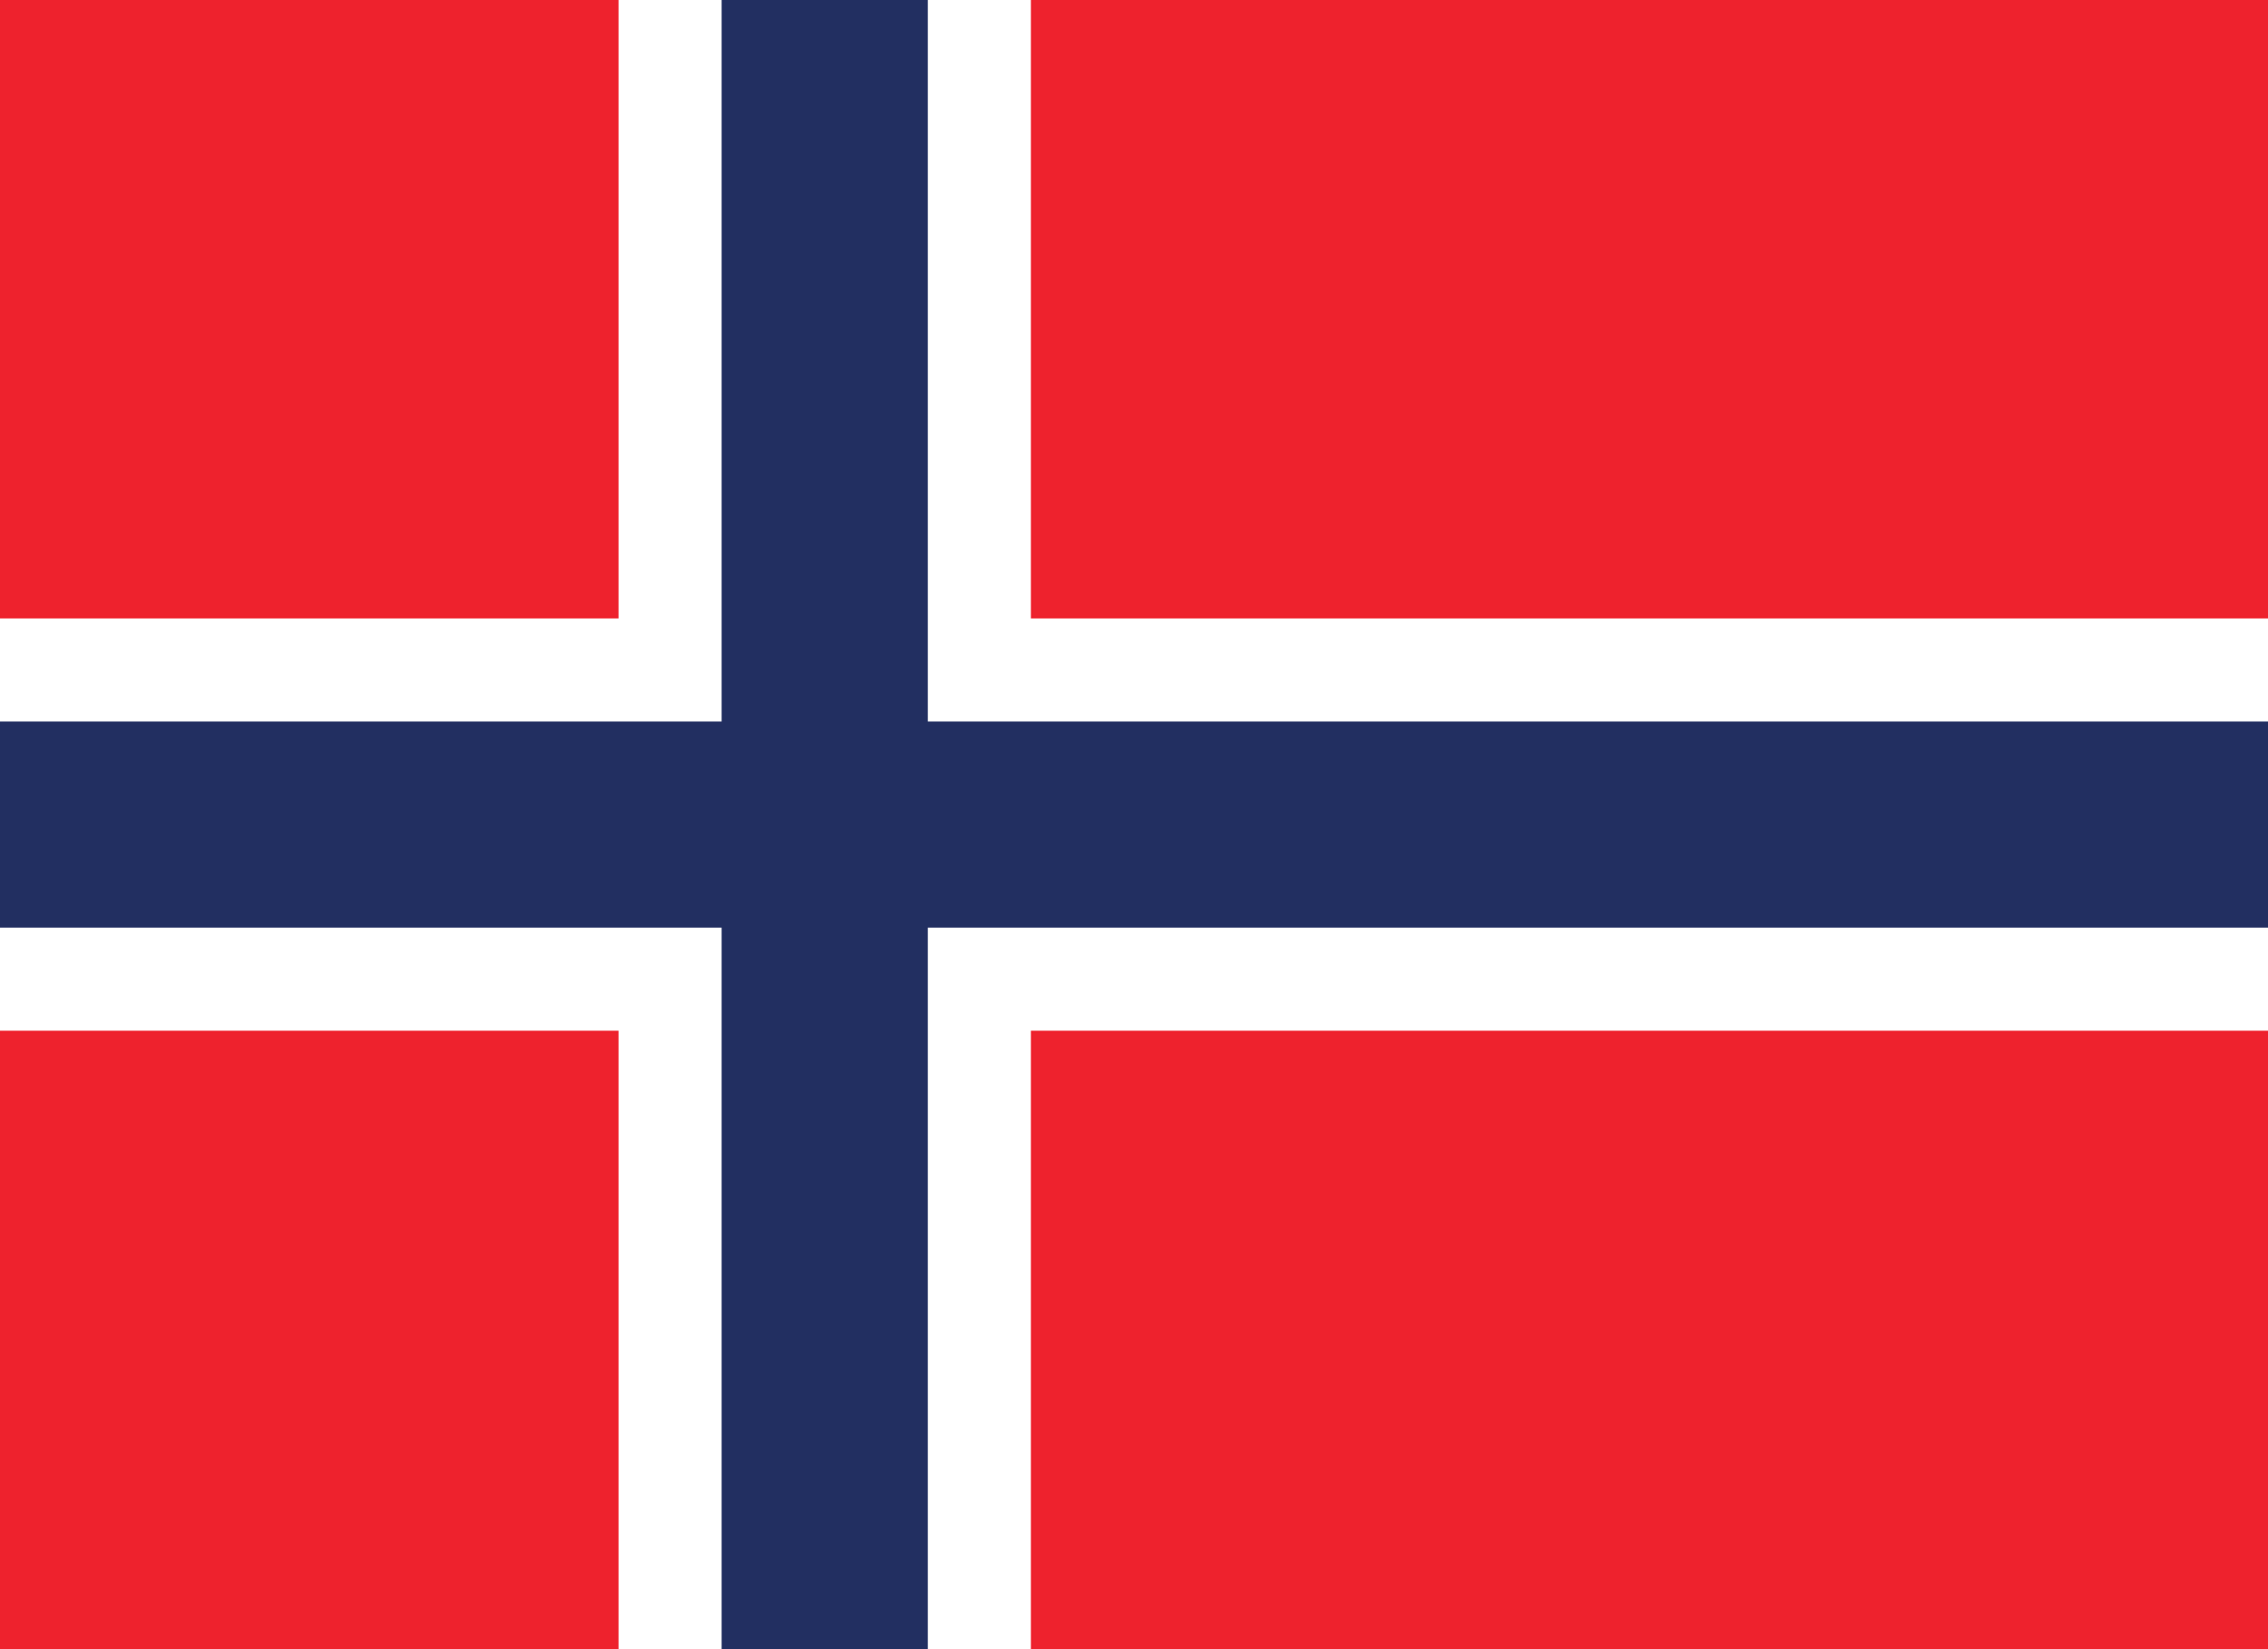
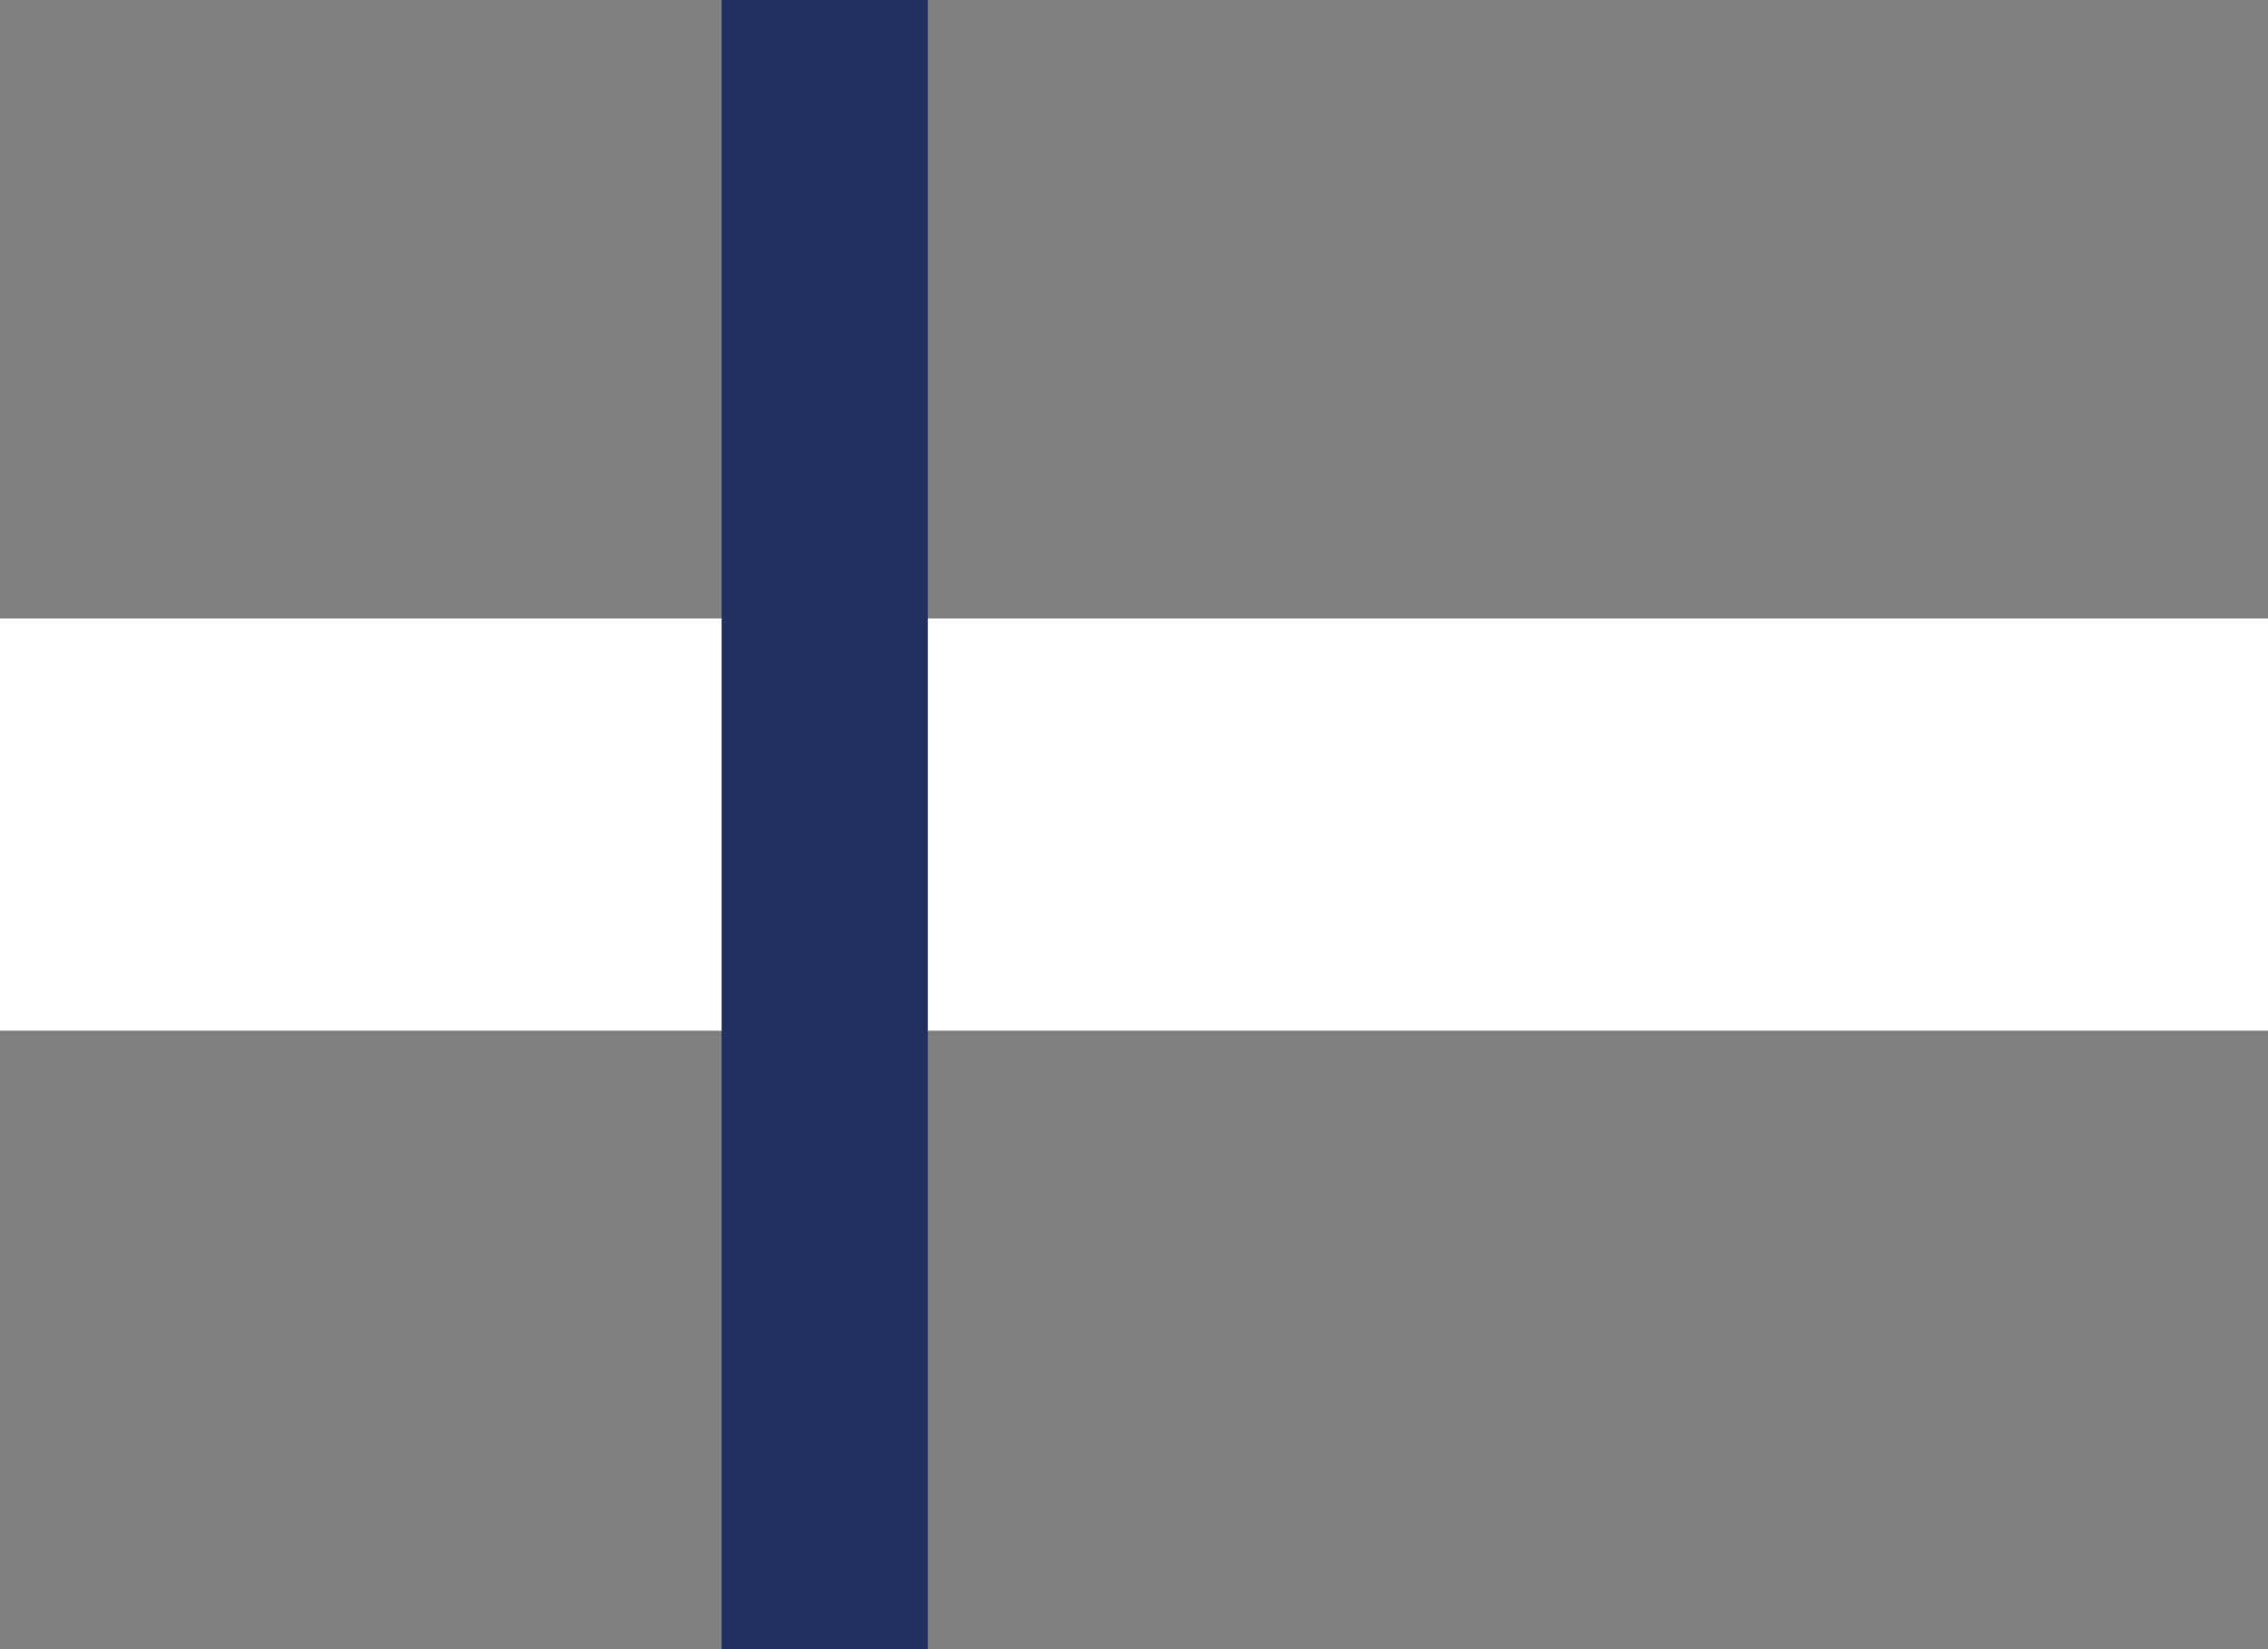
<svg xmlns="http://www.w3.org/2000/svg" height="795.3" preserveAspectRatio="xMidYMid meet" version="1.0" viewBox="0.0 0.0 1093.5 795.3" width="1093.5" zoomAndPan="magnify">
  <rect x="0.0" y="0.0" width="1093.5" height="795.3" fill="#808080" stroke="none" />
  <defs>
    <clipPath id="a">
      <path d="M 0 0 L 1093.5 0 L 1093.5 795.27 L 0 795.27 Z M 0 0" />
    </clipPath>
    <clipPath id="b">
      <path d="M 298 0 L 498 0 L 498 795.27 L 298 795.27 Z M 298 0" />
    </clipPath>
    <clipPath id="c">
      <path d="M 0 298 L 1093.5 298 L 1093.5 498 L 0 498 Z M 0 298" />
    </clipPath>
    <clipPath id="d">
      <path d="M 347 0 L 448 0 L 448 795.27 L 347 795.27 Z M 347 0" />
    </clipPath>
    <clipPath id="e">
-       <path d="M 0 347 L 1093.5 347 L 1093.5 448 L 0 448 Z M 0 347" />
-     </clipPath>
+       </clipPath>
  </defs>
  <g>
    <g clip-path="url(#a)" id="change1_1">
-       <path d="M -0.004 0 L 1093.5 0 L 1093.5 795.273 L -0.004 795.273 L -0.004 0" fill="#ee222d" />
-     </g>
+       </g>
    <g clip-path="url(#b)" id="change2_2">
-       <path d="M 298.223 0 L 497.039 0 L 497.039 795.273 L 298.223 795.273 L 298.223 0" fill="#fff" />
-     </g>
+       </g>
    <g clip-path="url(#c)" id="change2_1">
      <path d="M -0.004 298.227 L 1093.5 298.227 L 1093.5 497.043 L -0.004 497.043 L -0.004 298.227" fill="#fff" />
    </g>
    <g clip-path="url(#d)" id="change3_2">
      <path d="M 347.926 0 L 447.336 0 L 447.336 795.273 L 347.926 795.273 L 347.926 0" fill="#222f61" />
    </g>
    <g clip-path="url(#e)" id="change3_1">
-       <path d="M -0.004 347.93 L 1093.5 347.93 L 1093.5 447.34 L -0.004 447.34 L -0.004 347.93" fill="#222f61" />
-     </g>
+       </g>
  </g>
</svg>